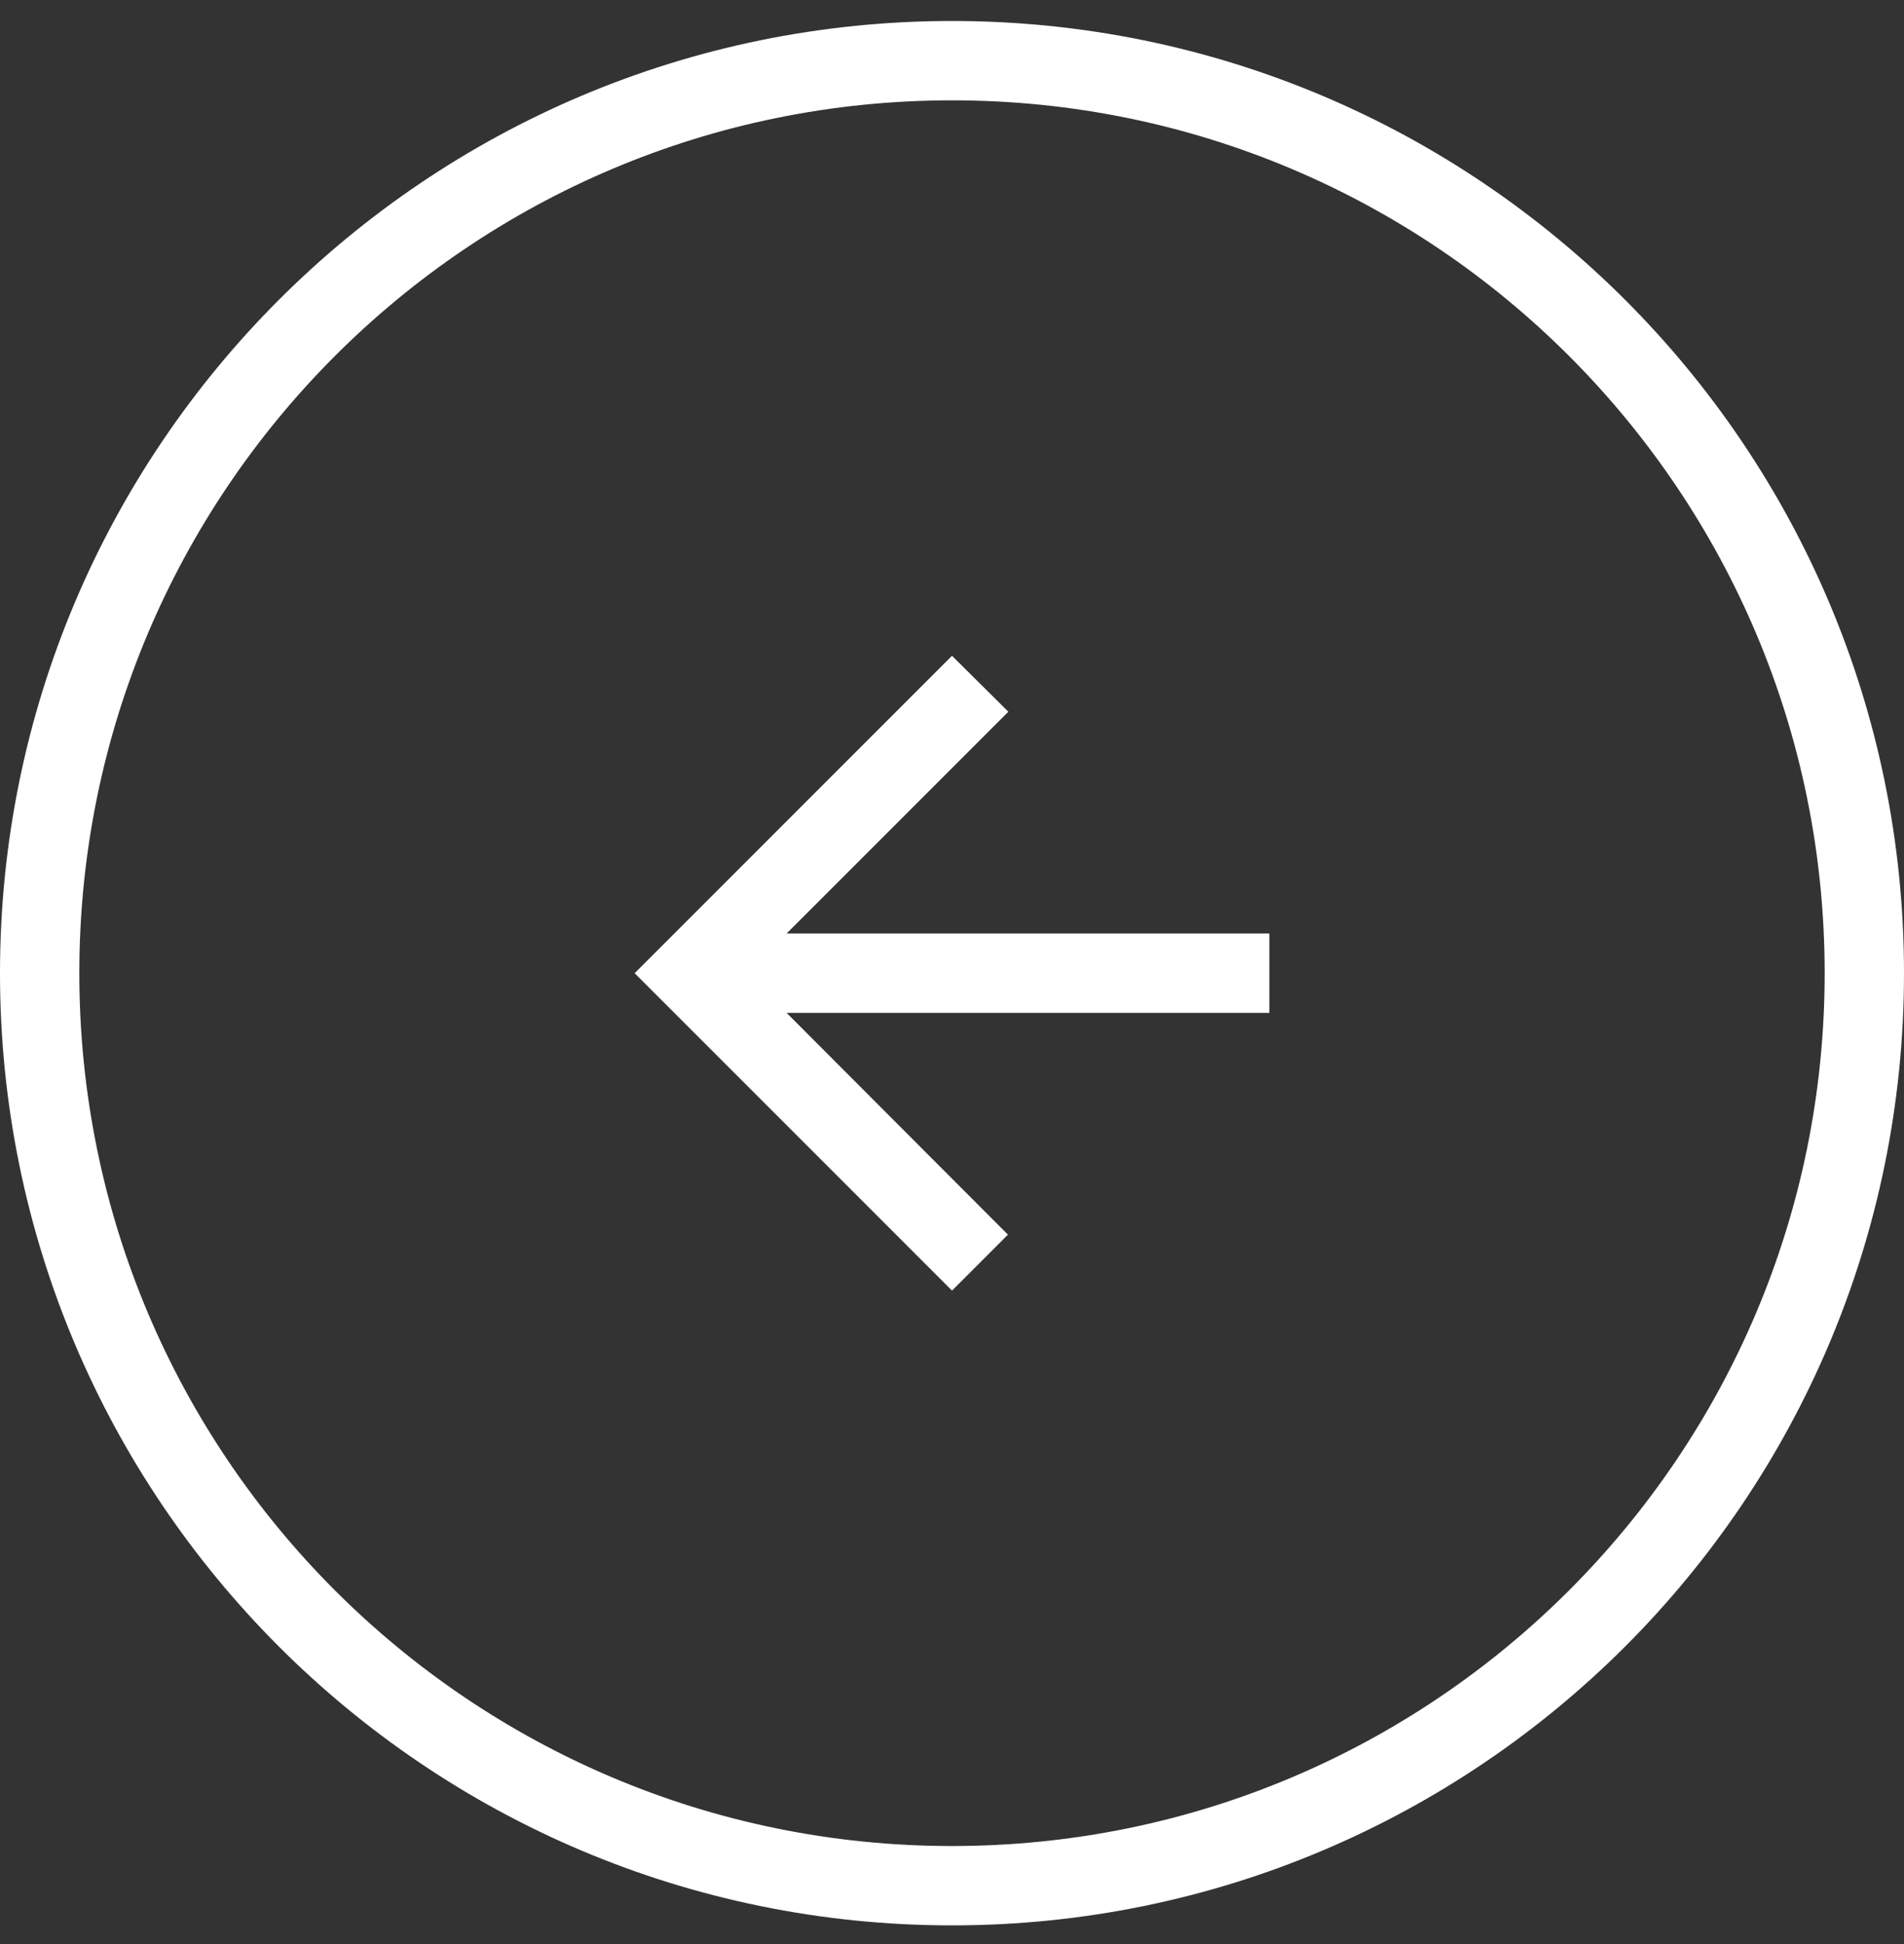
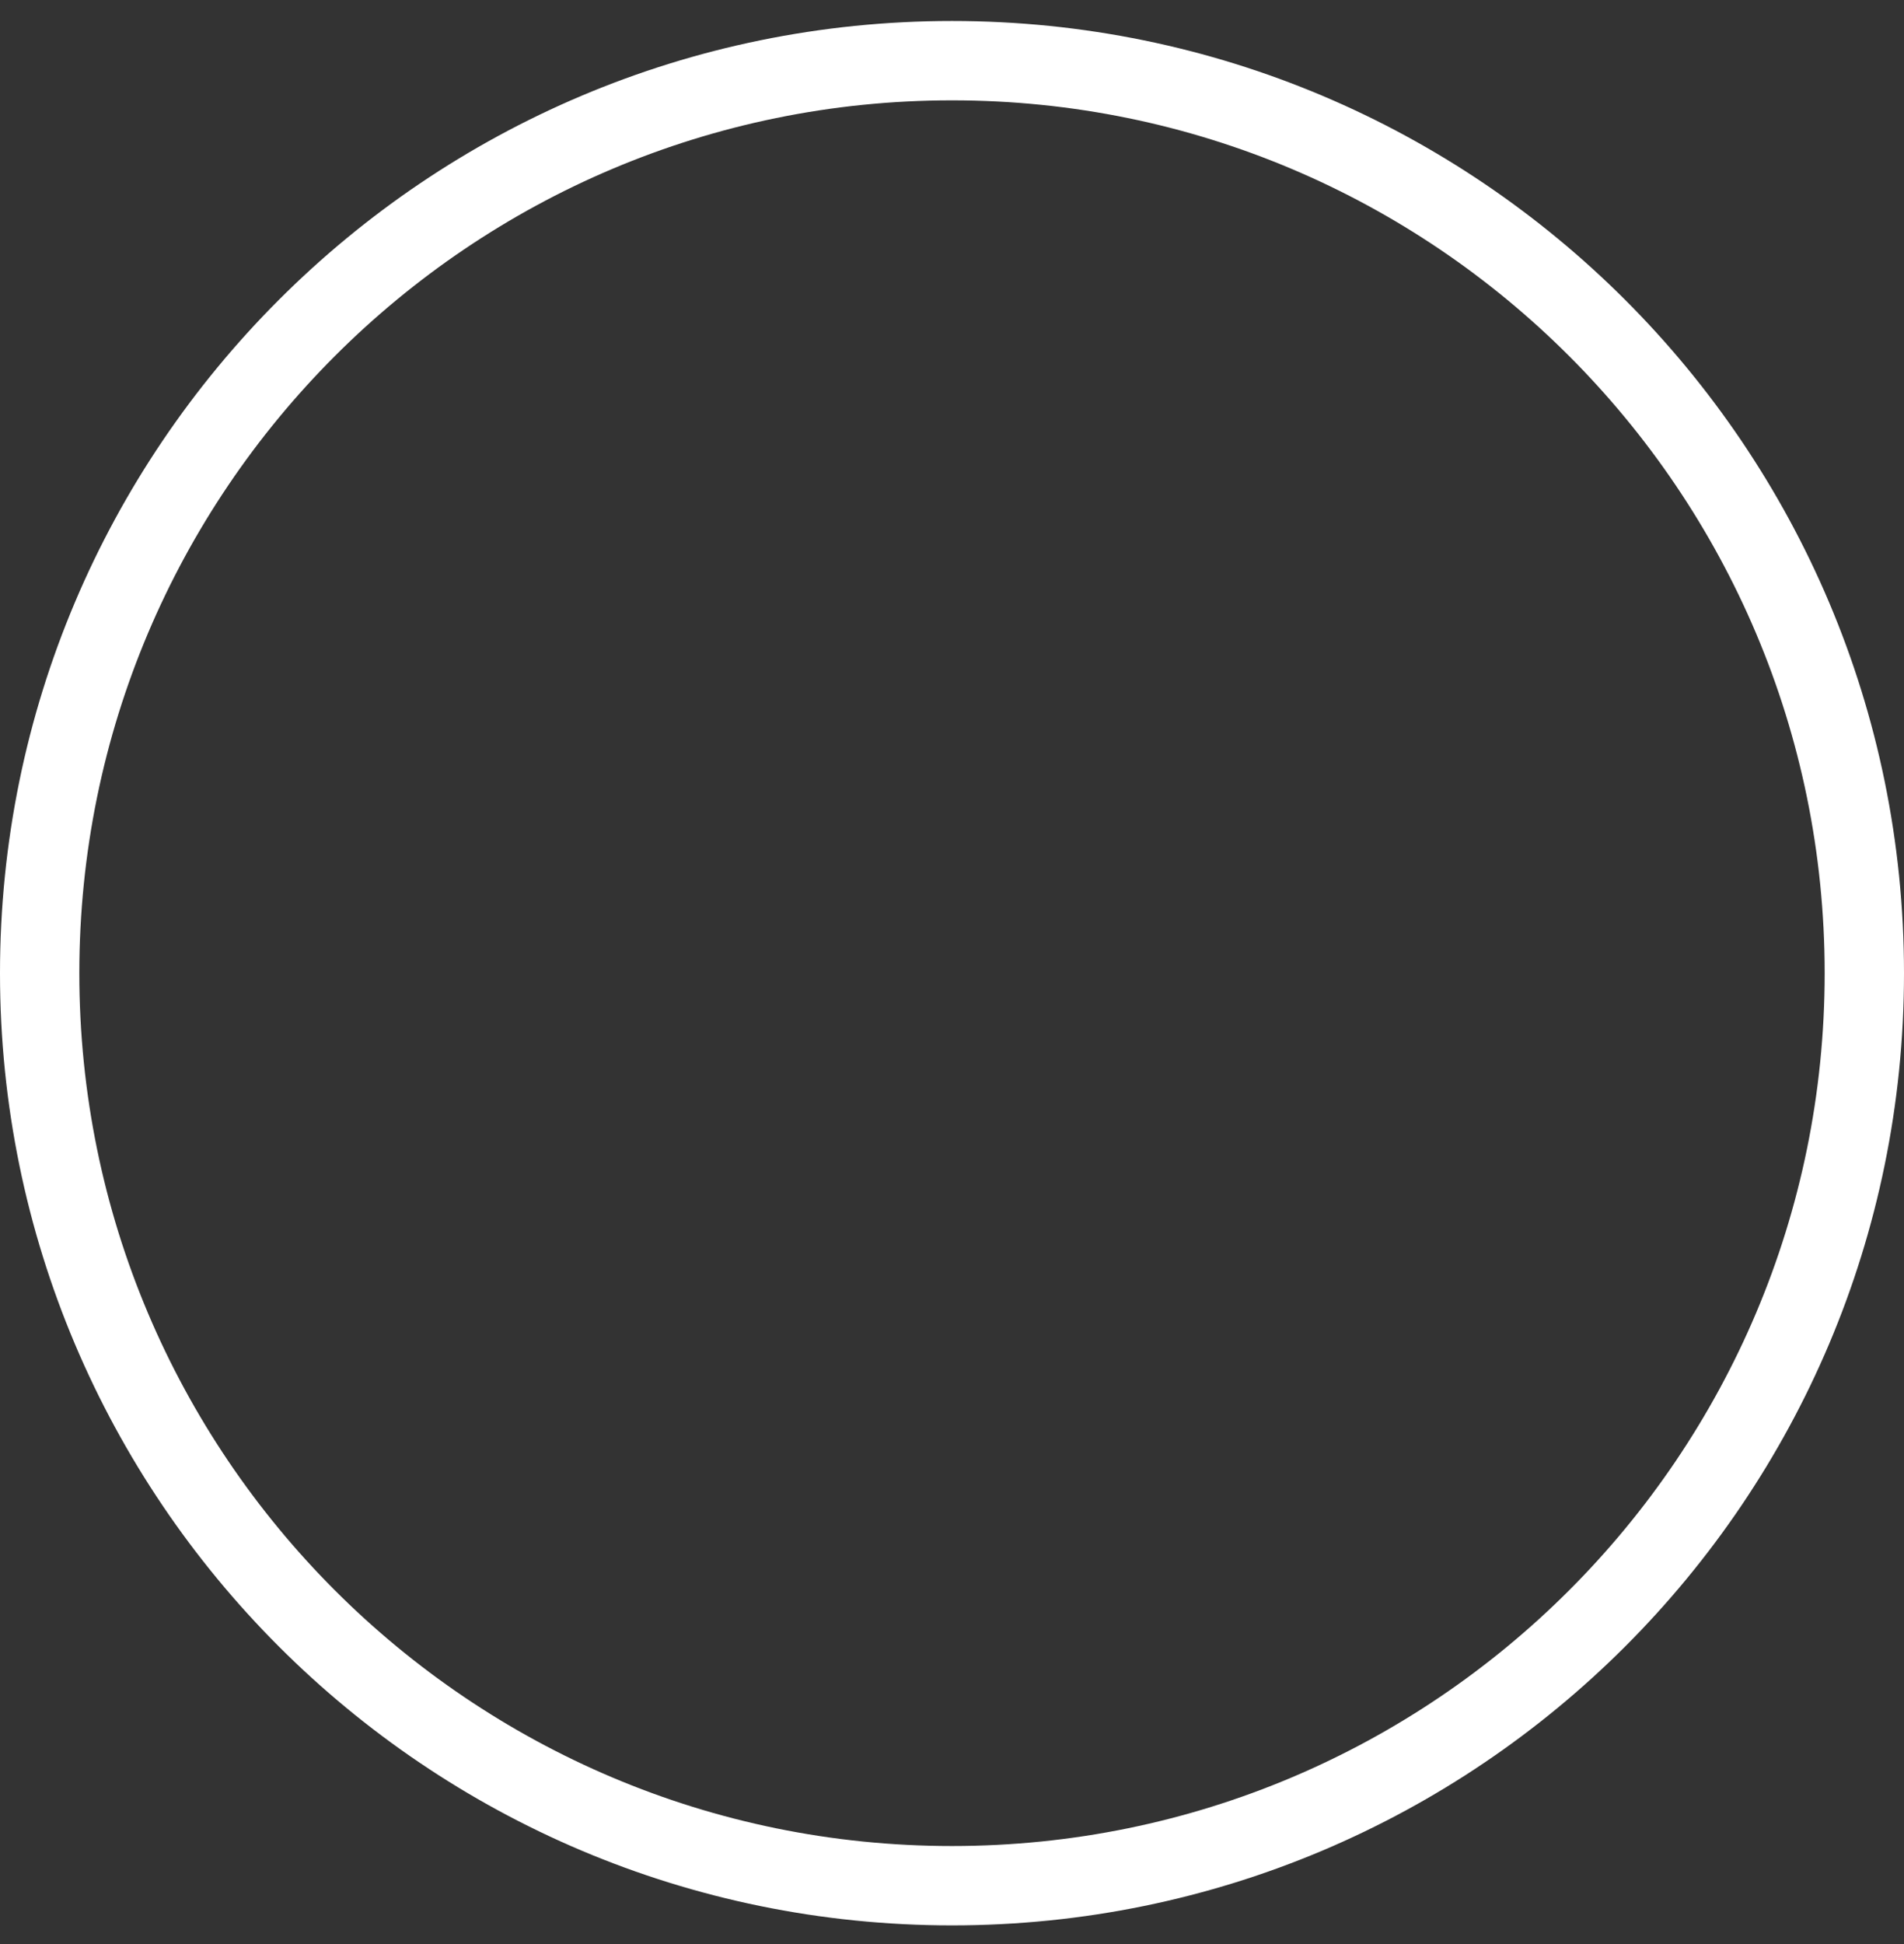
<svg xmlns="http://www.w3.org/2000/svg" width="48" height="49" viewBox="0 0 48 49" fill="none">
  <rect x="0" y="0" width="48" height="49" fill="#333333" stroke="none" />
  <path d="M1 24.529C1 11.827 11.297 1.529 24 1.529C36.703 1.529 47 11.827 47 24.529C47 37.232 36.703 47.529 24 47.529C11.297 47.529 1 37.232 1 24.529Z" stroke="white" stroke-width="2" />
-   <path d="M32 23.529H19.83L25.42 17.939L24 16.529L16 24.529L24 32.529L25.41 31.119L19.83 25.529H32V23.529Z" fill="white" />
</svg>